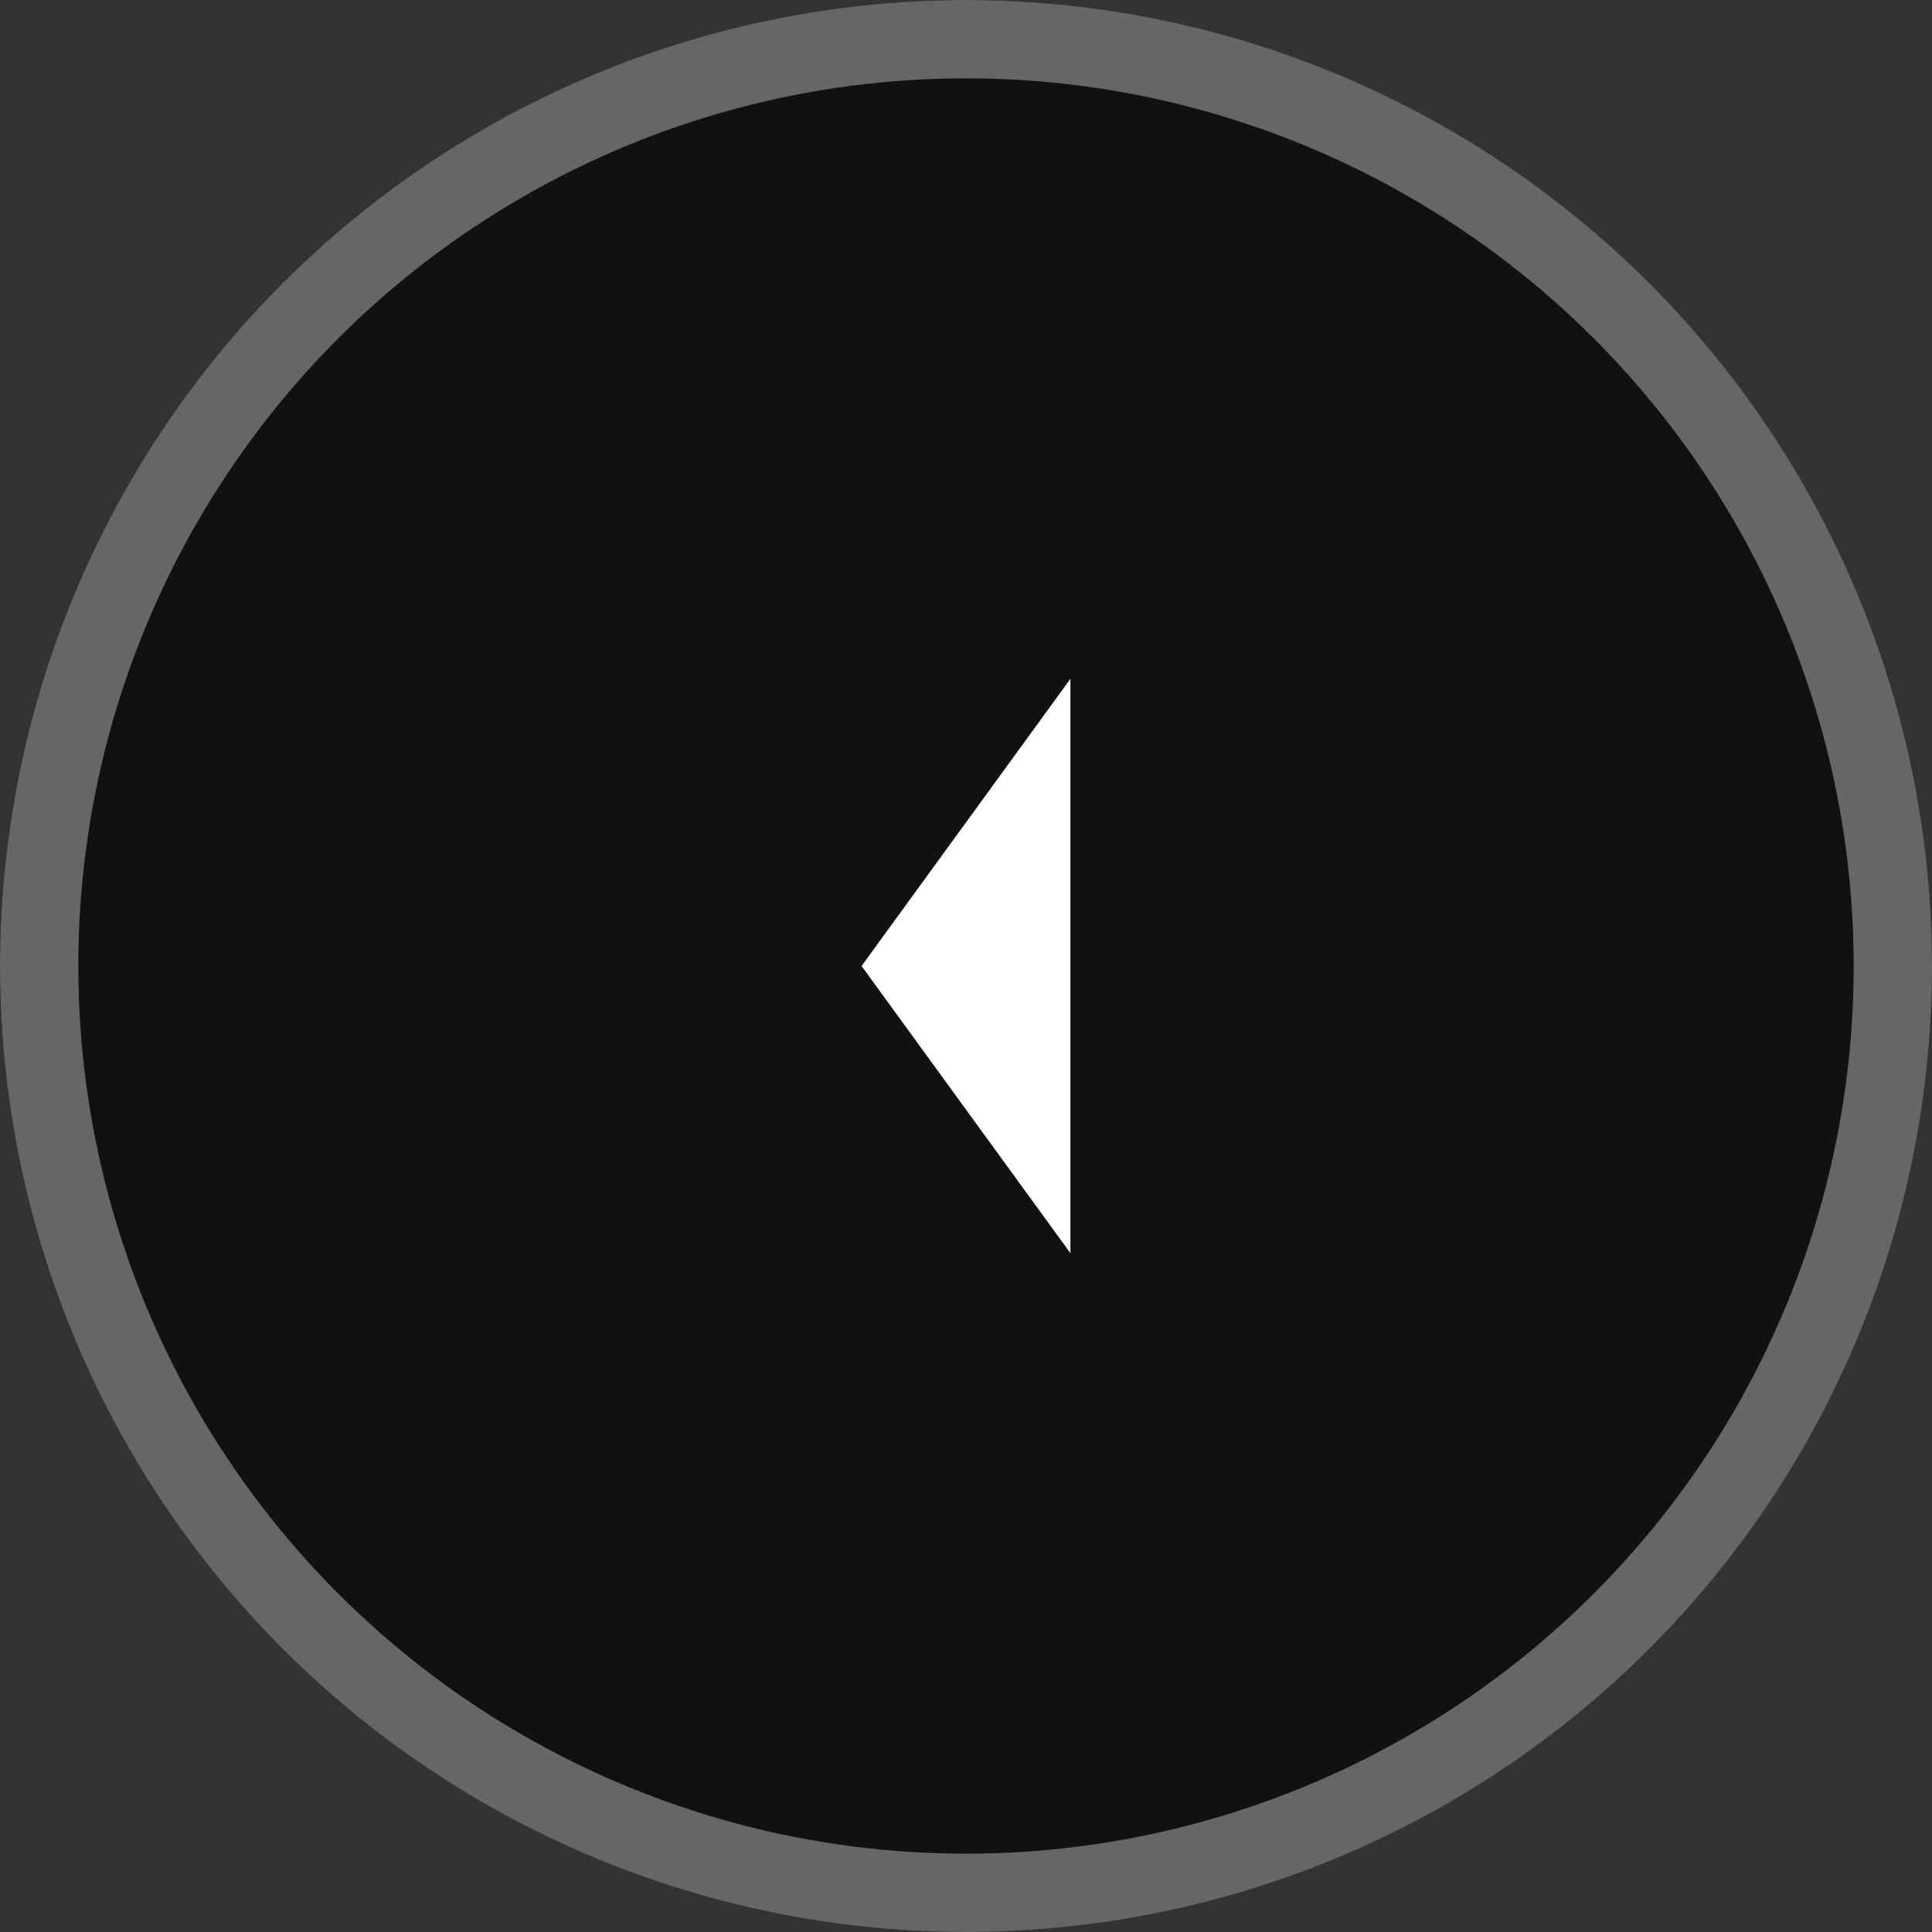
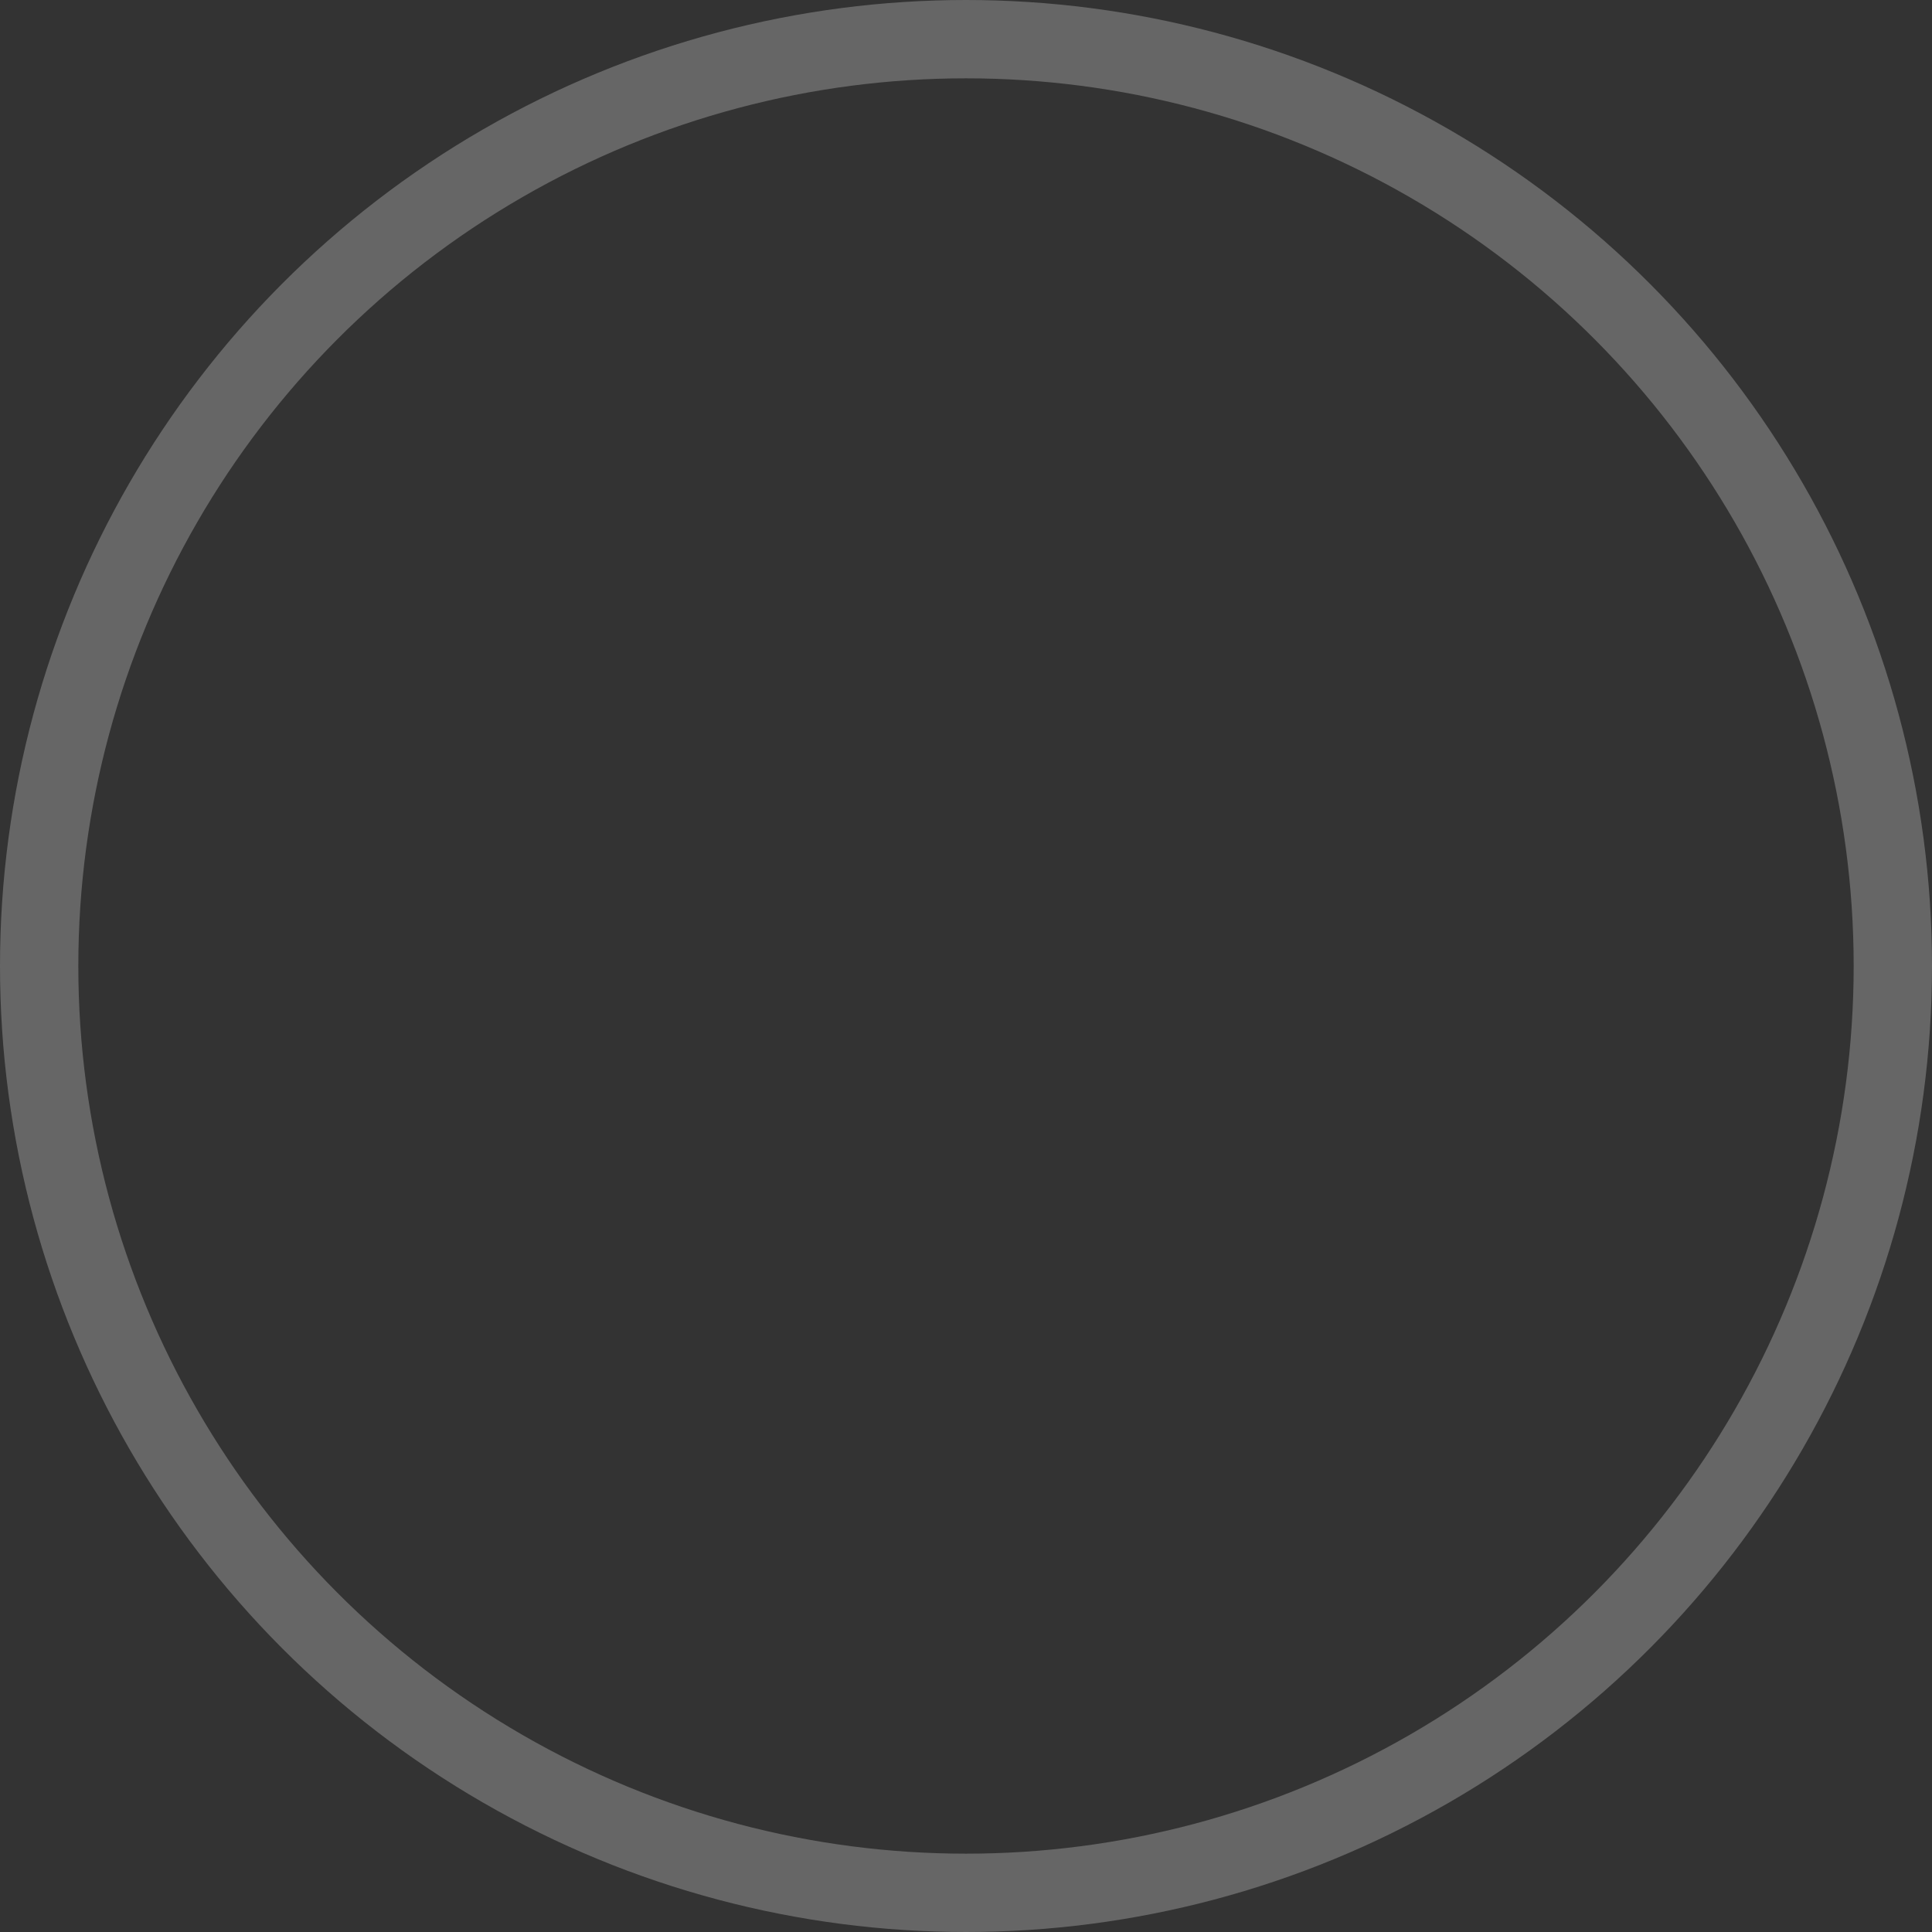
<svg xmlns="http://www.w3.org/2000/svg" width="74" height="74" viewBox="0 0 74 74">
  <rect x="0" y="0" width="74" height="74" fill="#333333" stroke="none" />
  <g transform="translate(1400 2912) rotate(180)">
    <g transform="translate(1326 2838)" fill="#111" stroke="#666" stroke-width="3">
-       <circle cx="37" cy="37" r="37" stroke="none" />
      <circle cx="37" cy="37" r="35.5" fill="none" />
    </g>
-     <path d="M11,0,22,8H0Z" transform="translate(1367 2864) rotate(90)" fill="#fff" />
  </g>
</svg>